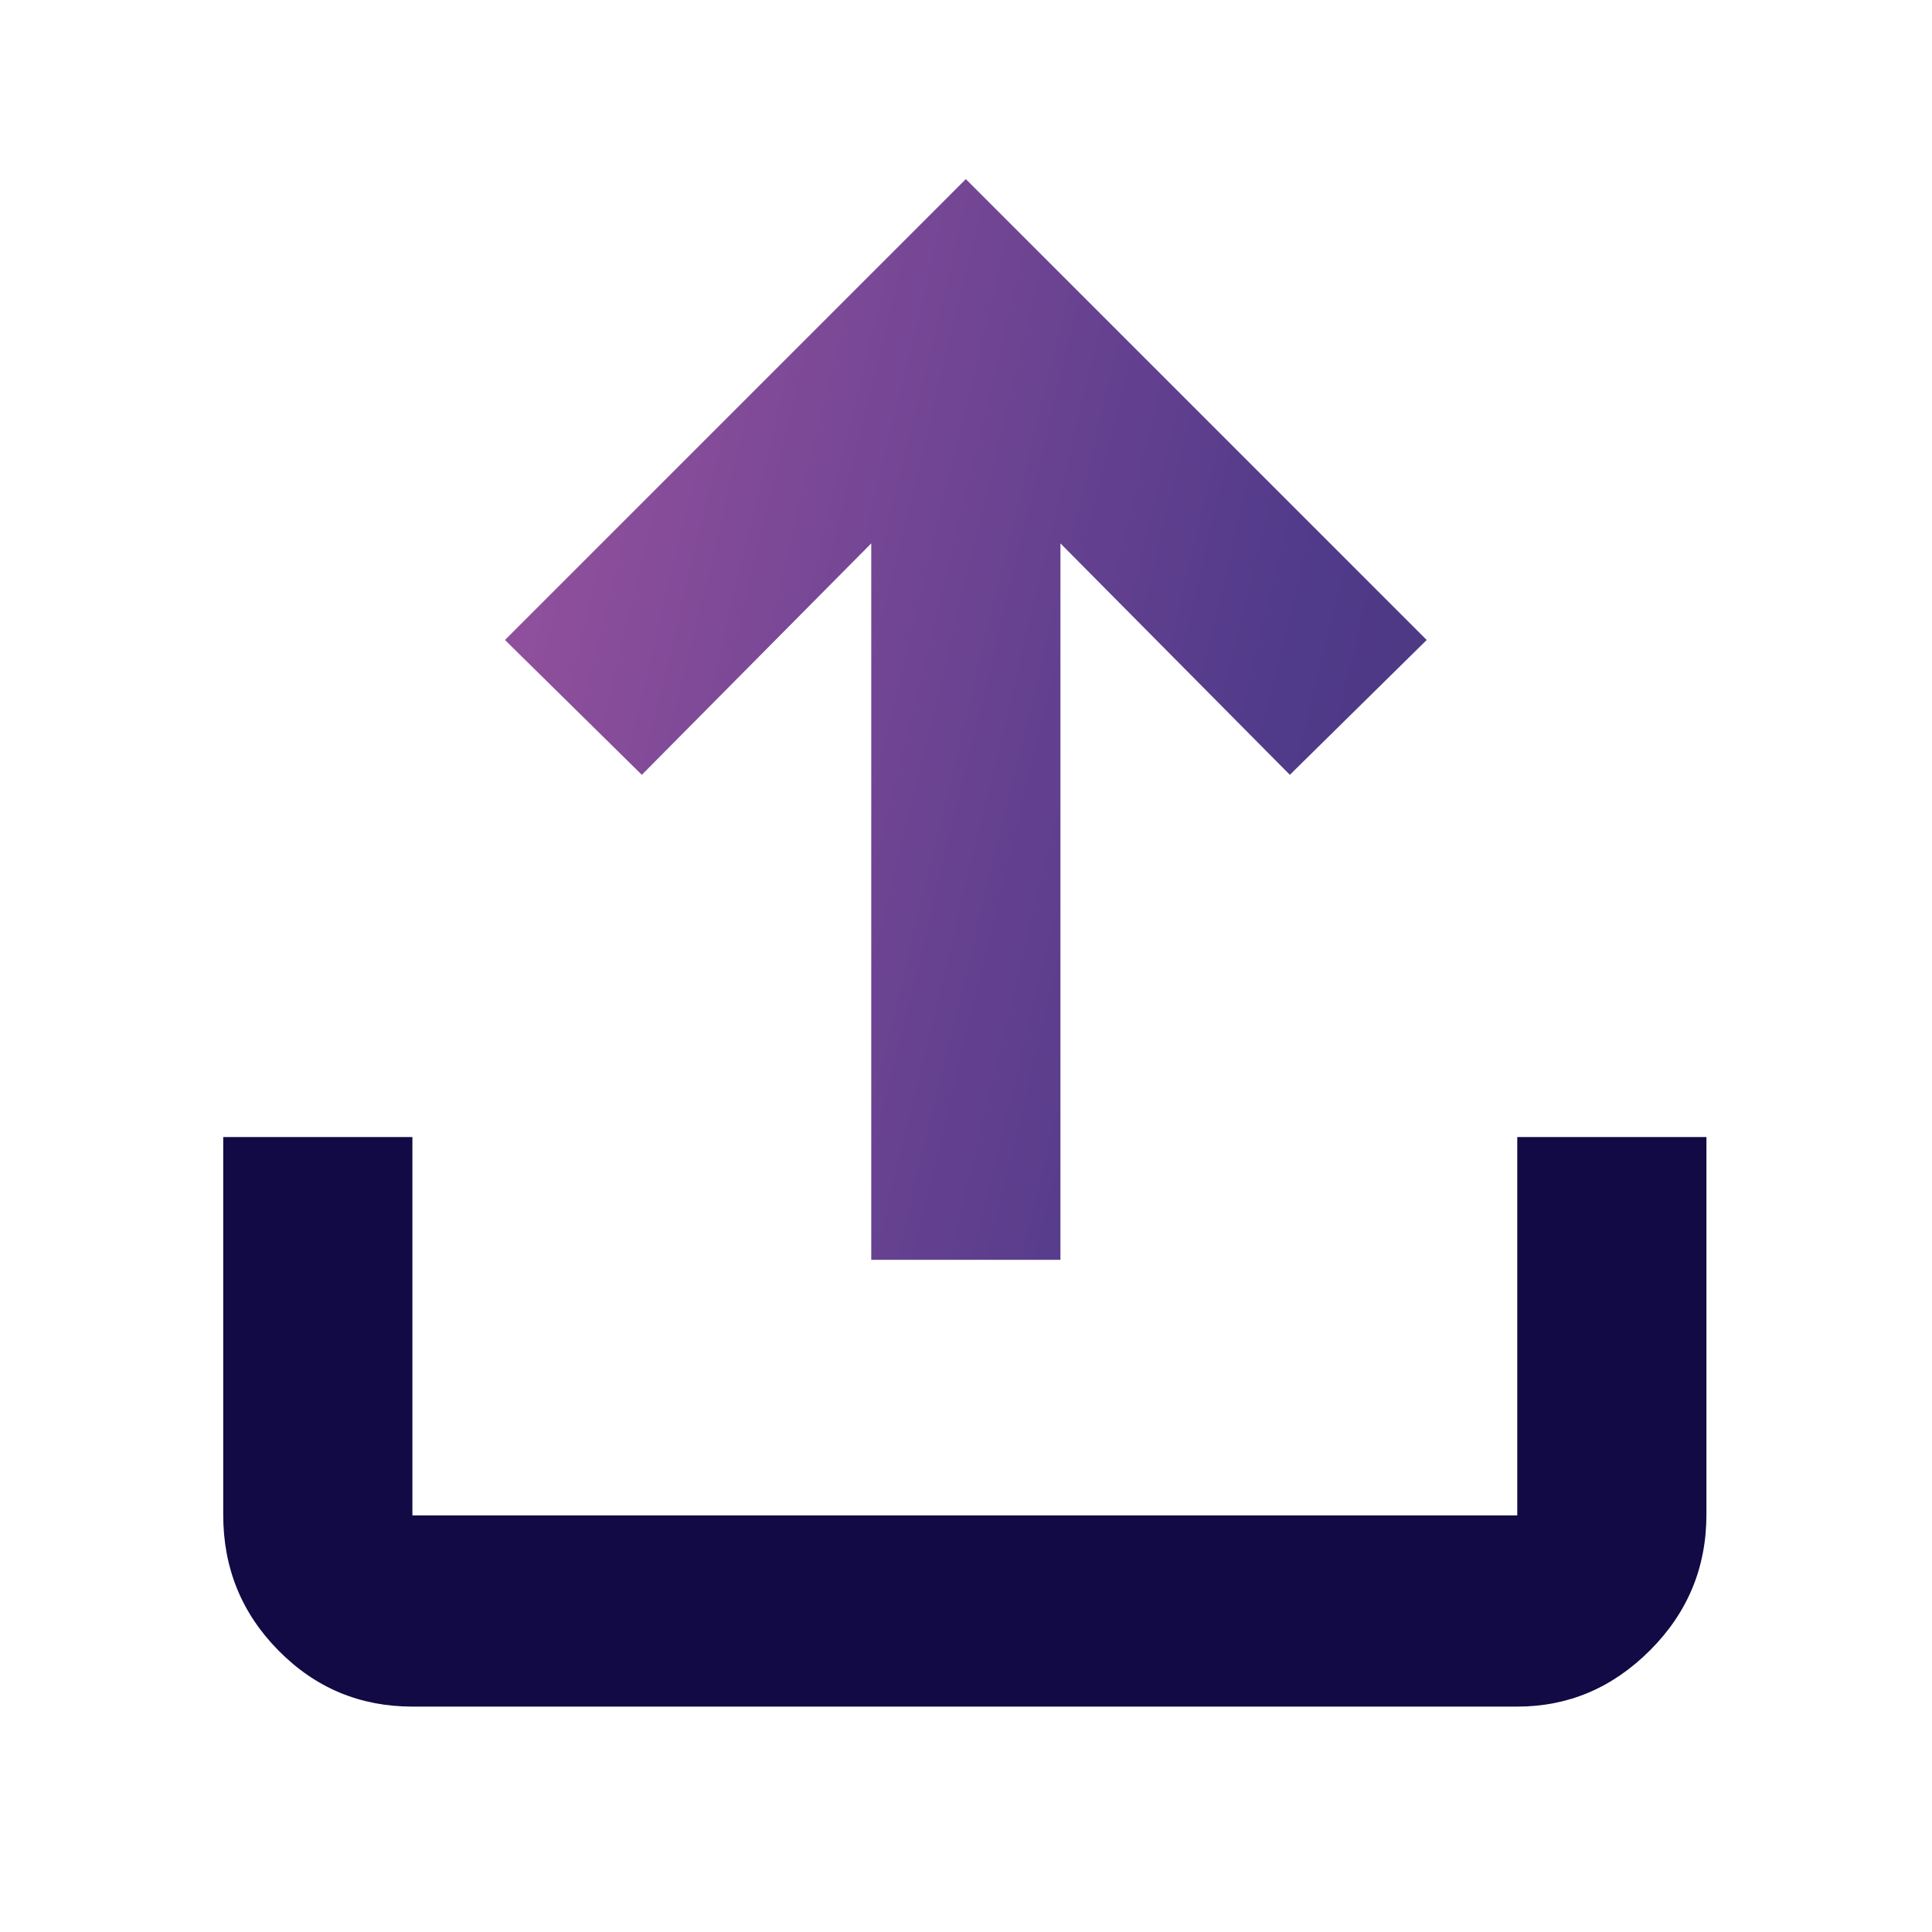
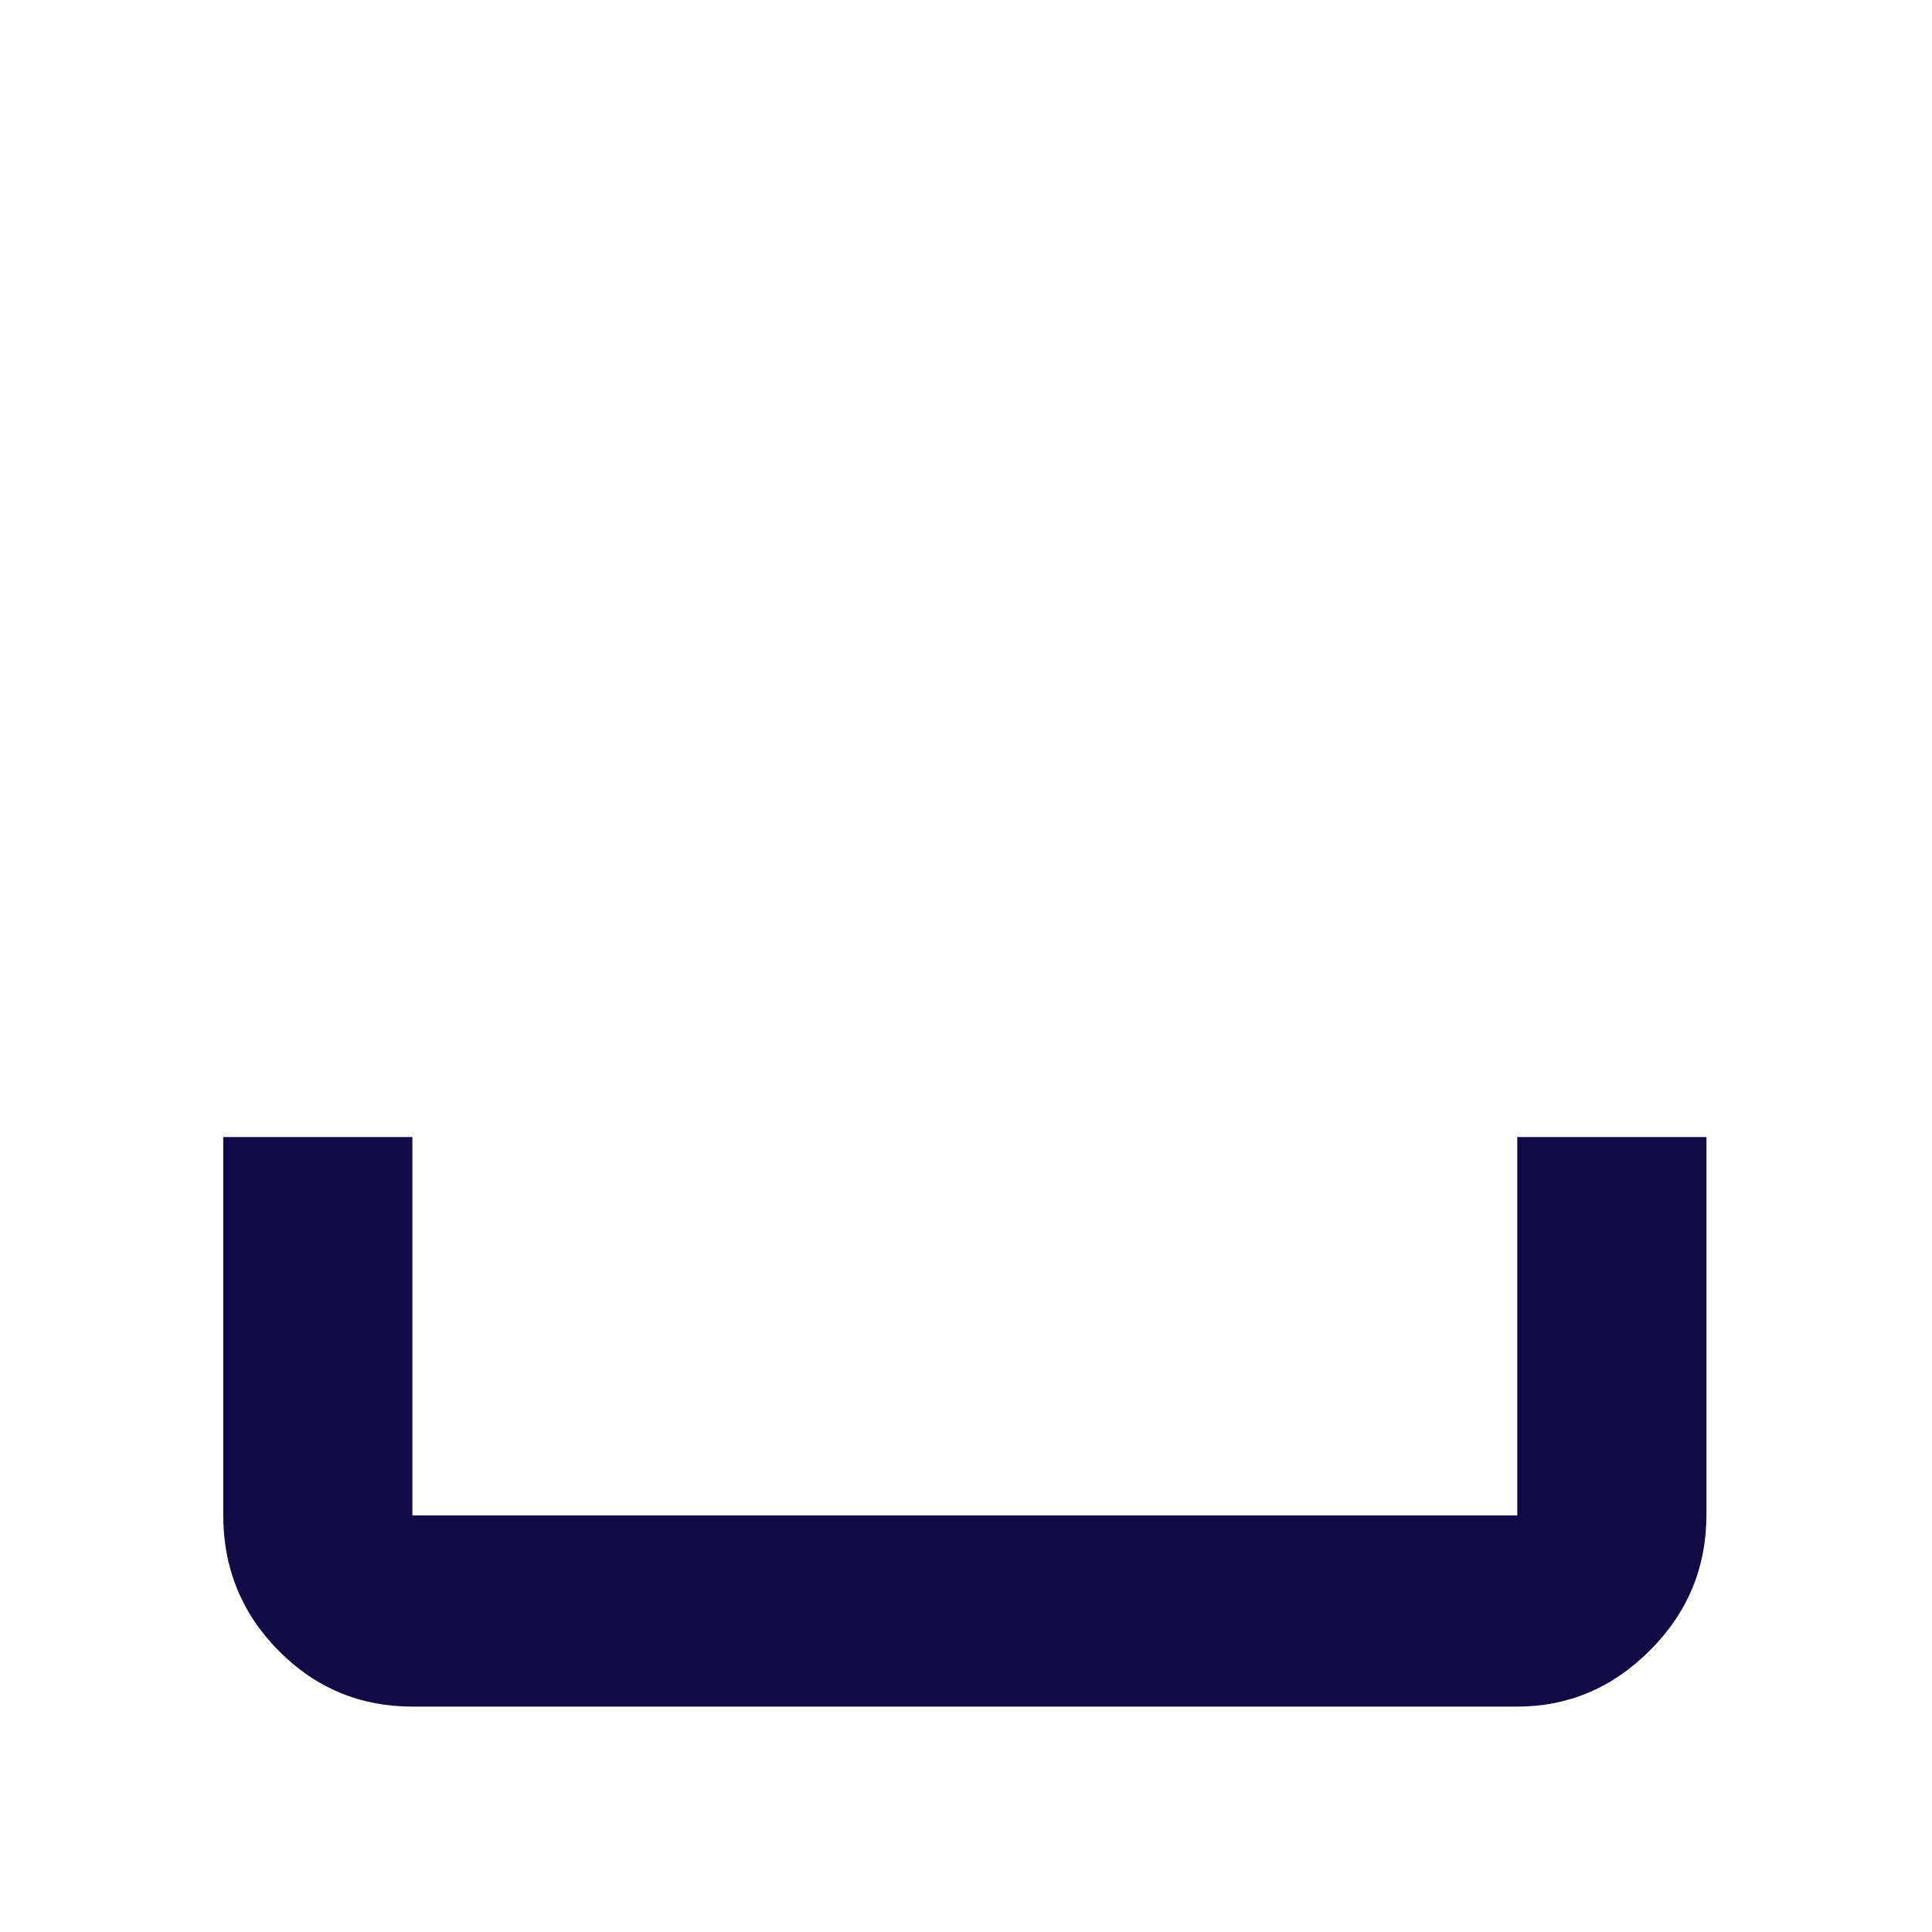
<svg xmlns="http://www.w3.org/2000/svg" width="24" height="24" viewBox="0 0 24 24" fill="none">
  <path d="M5.123 21.2C4.473 21.2 3.918 20.968 3.46 20.504C3.002 20.041 2.773 19.479 2.773 18.82V14.125H5.123V18.825H18.848V14.125H21.198V18.813C21.198 19.471 20.965 20.033 20.498 20.5C20.032 20.967 19.482 21.2 18.848 21.2H5.123Z" fill="#120A44" />
-   <path d="M10.823 6.75V15.65H13.173V6.75L16.023 9.625L17.723 7.95L11.998 2.225L6.273 7.95L7.973 9.625L10.823 6.75Z" fill="url(#paint0_linear_24280_36)" />
  <defs>
    <linearGradient id="paint0_linear_24280_36" x1="2.773" y1="2.603" x2="24.633" y2="7.894" gradientUnits="userSpaceOnUse">
      <stop stop-color="#AF5AA5" />
      <stop offset="0.635" stop-color="#503A8A" />
      <stop offset="1" stop-color="#42326B" />
    </linearGradient>
  </defs>
</svg>